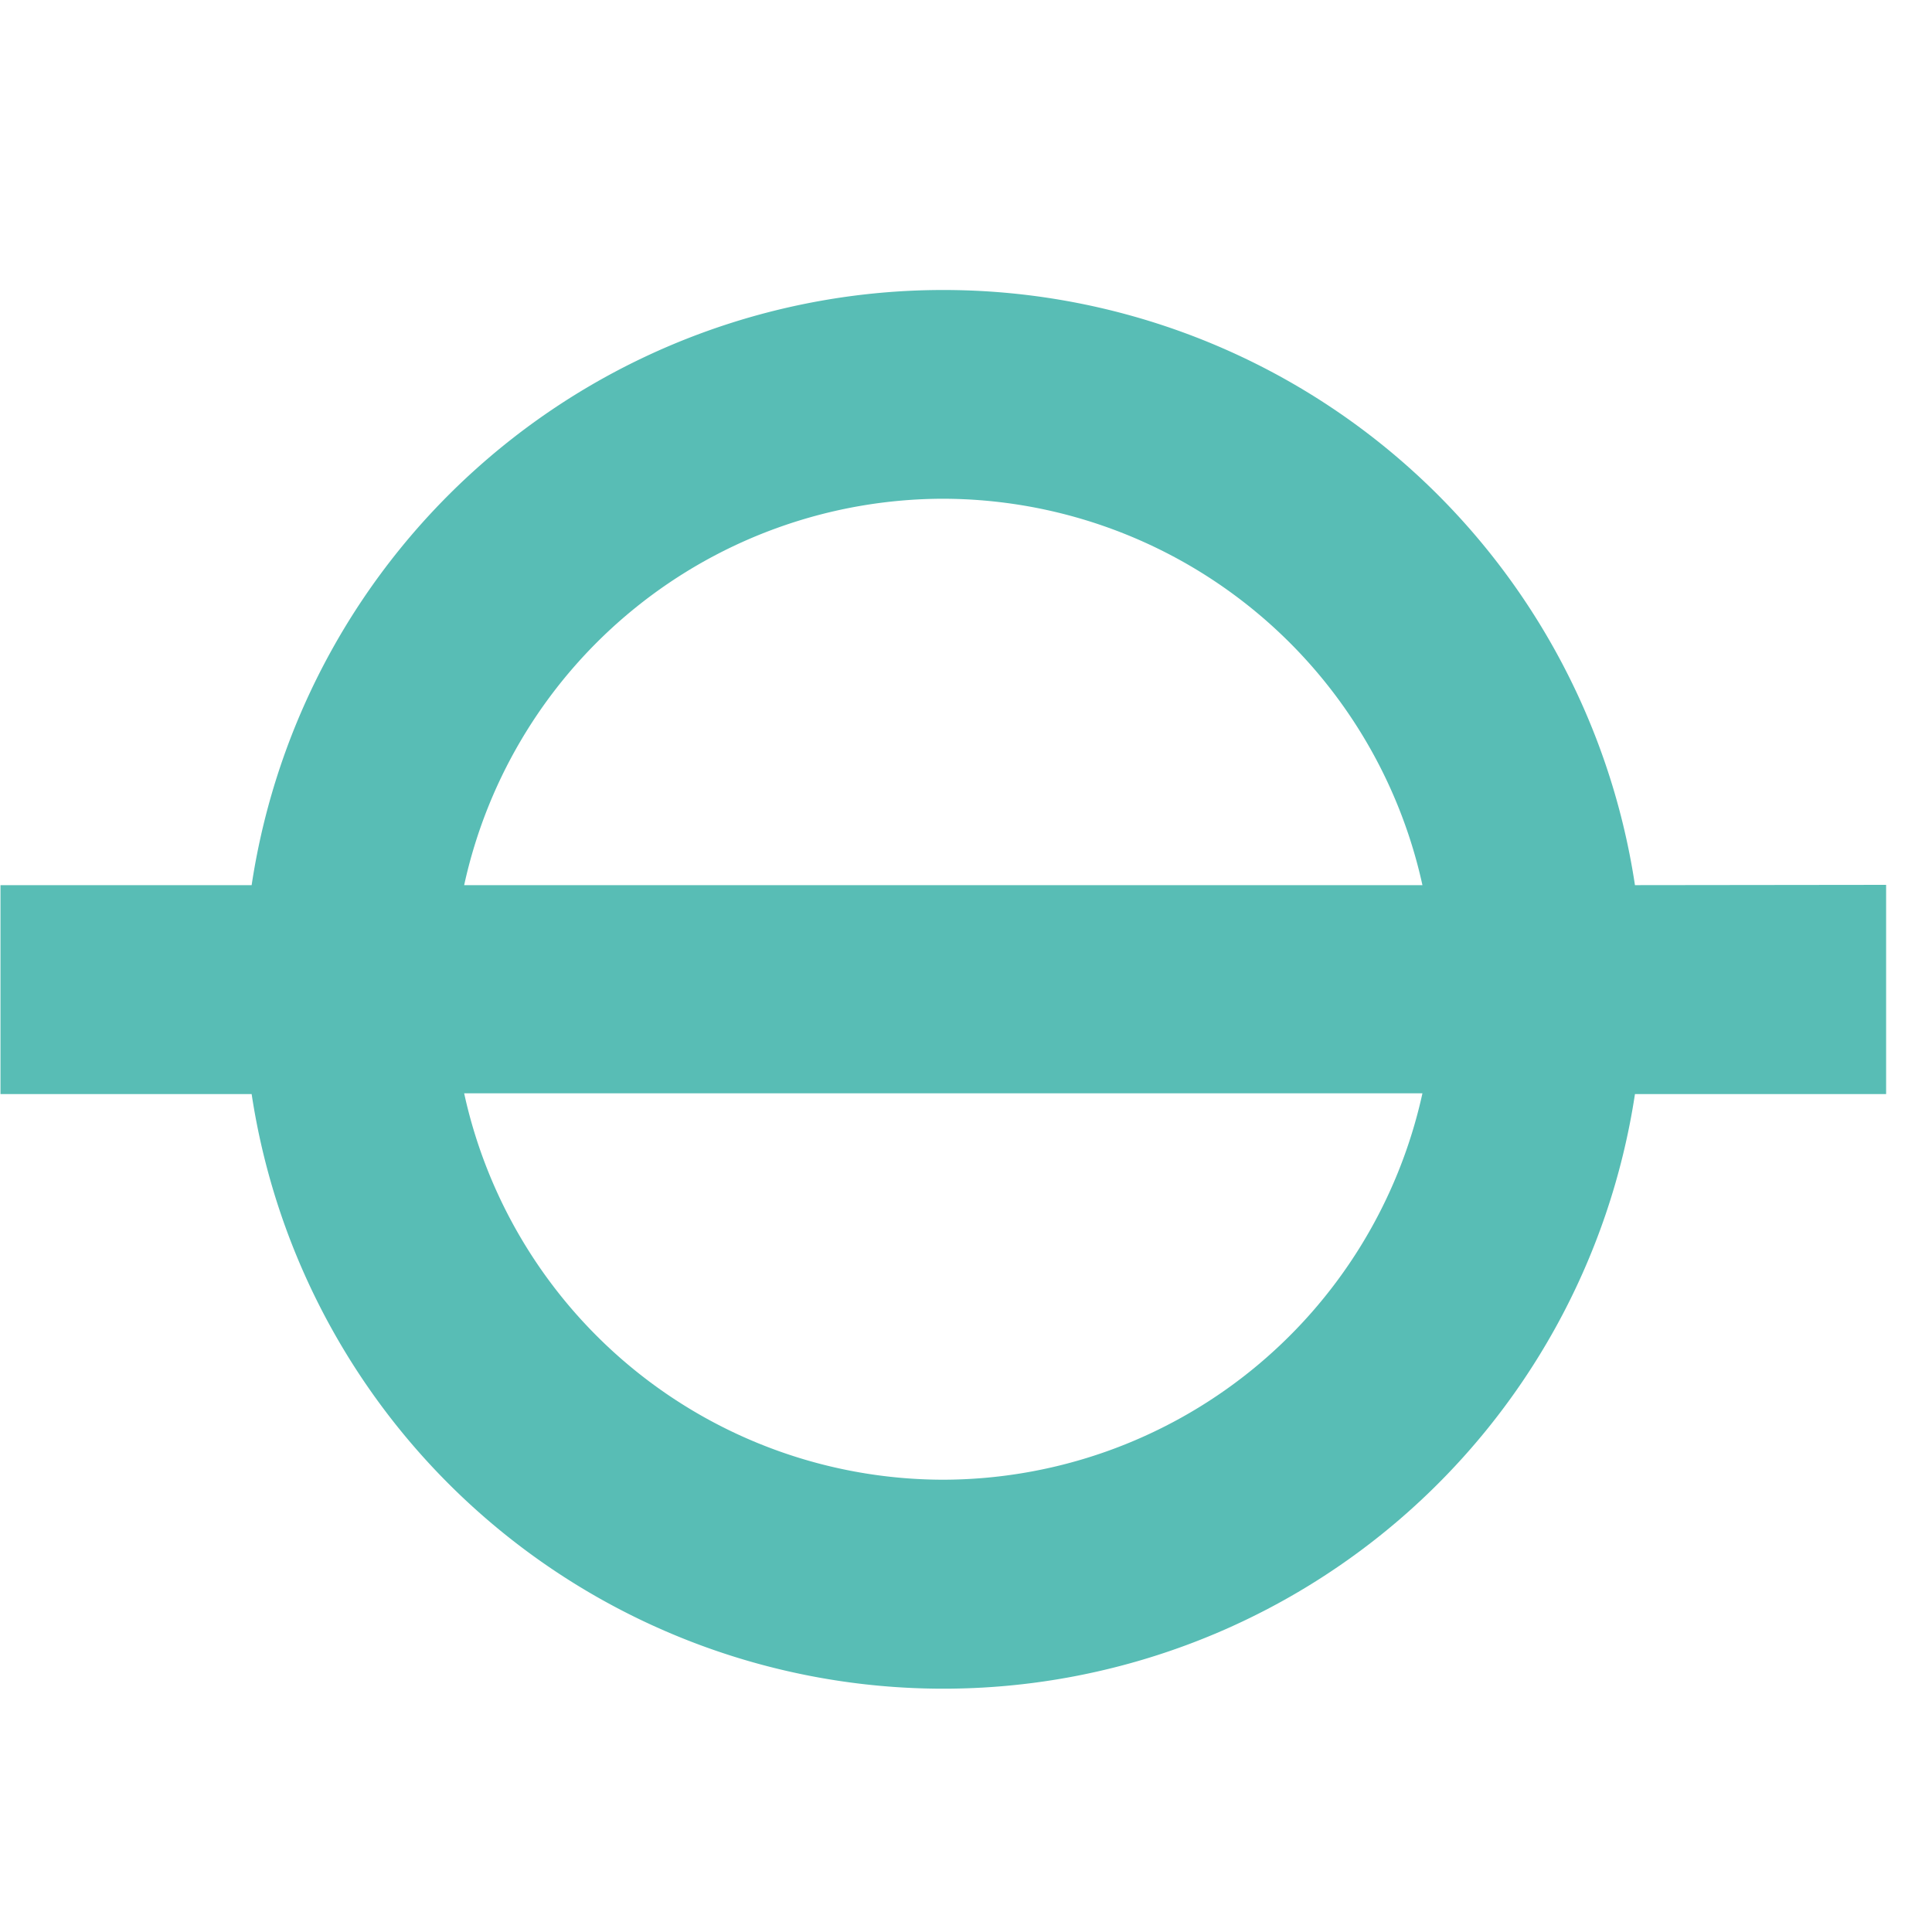
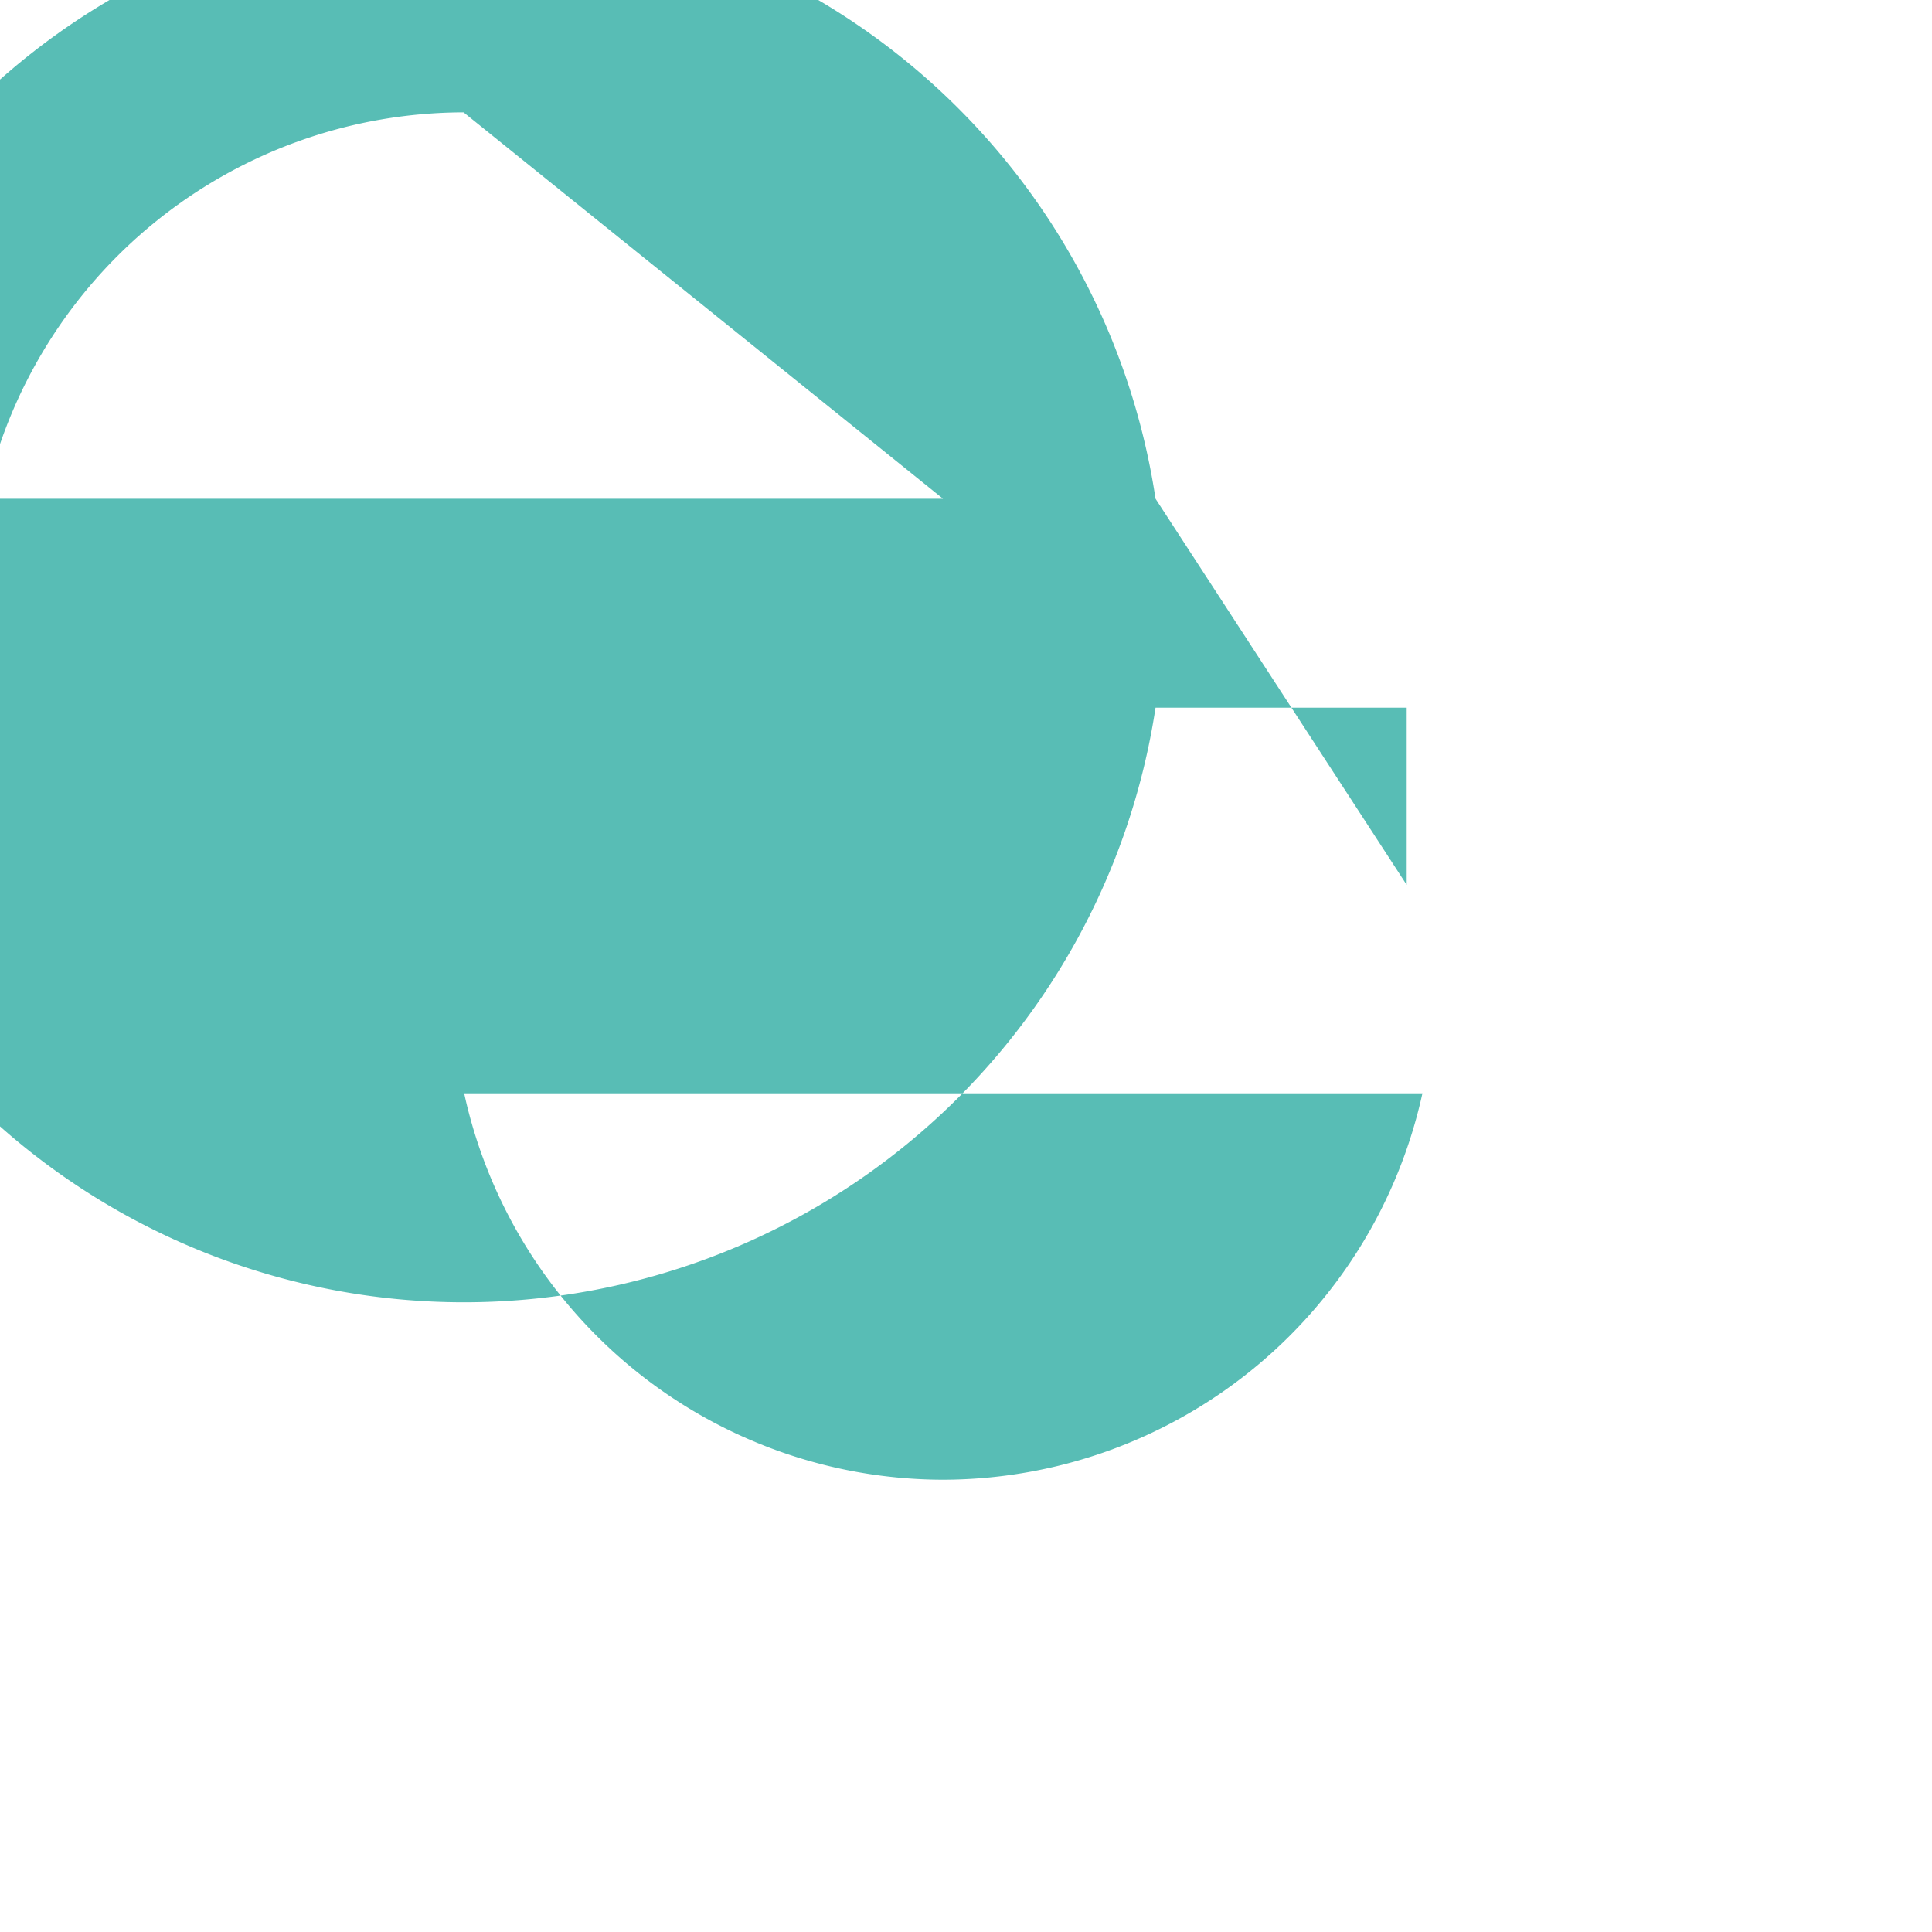
<svg xmlns="http://www.w3.org/2000/svg" width="20" height="20" viewBox="0 0 20 20">
  <g id="station-lightgreen" transform="translate(9147 -1124)">
-     <rect id="Rectangle_10970" data-name="Rectangle 10970" width="20" height="20" transform="translate(-9147 1124)" fill="none" />
-     <path id="Path_44087" data-name="Path 44087" d="M182.411,40.458a5.083,5.083,0,0,1-4.957-4h9.92a5.09,5.09,0,0,1-4.963,4m0-10.155a5.09,5.09,0,0,1,4.963,4h-9.92a5.083,5.083,0,0,1,4.957-4m7.163,4a7.241,7.241,0,0,0-14.32,0h-2.6v2.163h2.6a7.242,7.242,0,0,0,14.32,0h2.6V34.3Z" transform="translate(-9319.649 1098.86)" fill="#58bdb5" />
+     <path id="Path_44087" data-name="Path 44087" d="M182.411,40.458a5.083,5.083,0,0,1-4.957-4h9.92a5.09,5.09,0,0,1-4.963,4m0-10.155h-9.92a5.083,5.083,0,0,1,4.957-4m7.163,4a7.241,7.241,0,0,0-14.32,0h-2.6v2.163h2.6a7.242,7.242,0,0,0,14.32,0h2.6V34.3Z" transform="translate(-9319.649 1098.86)" fill="#58bdb5" />
  </g>
</svg>